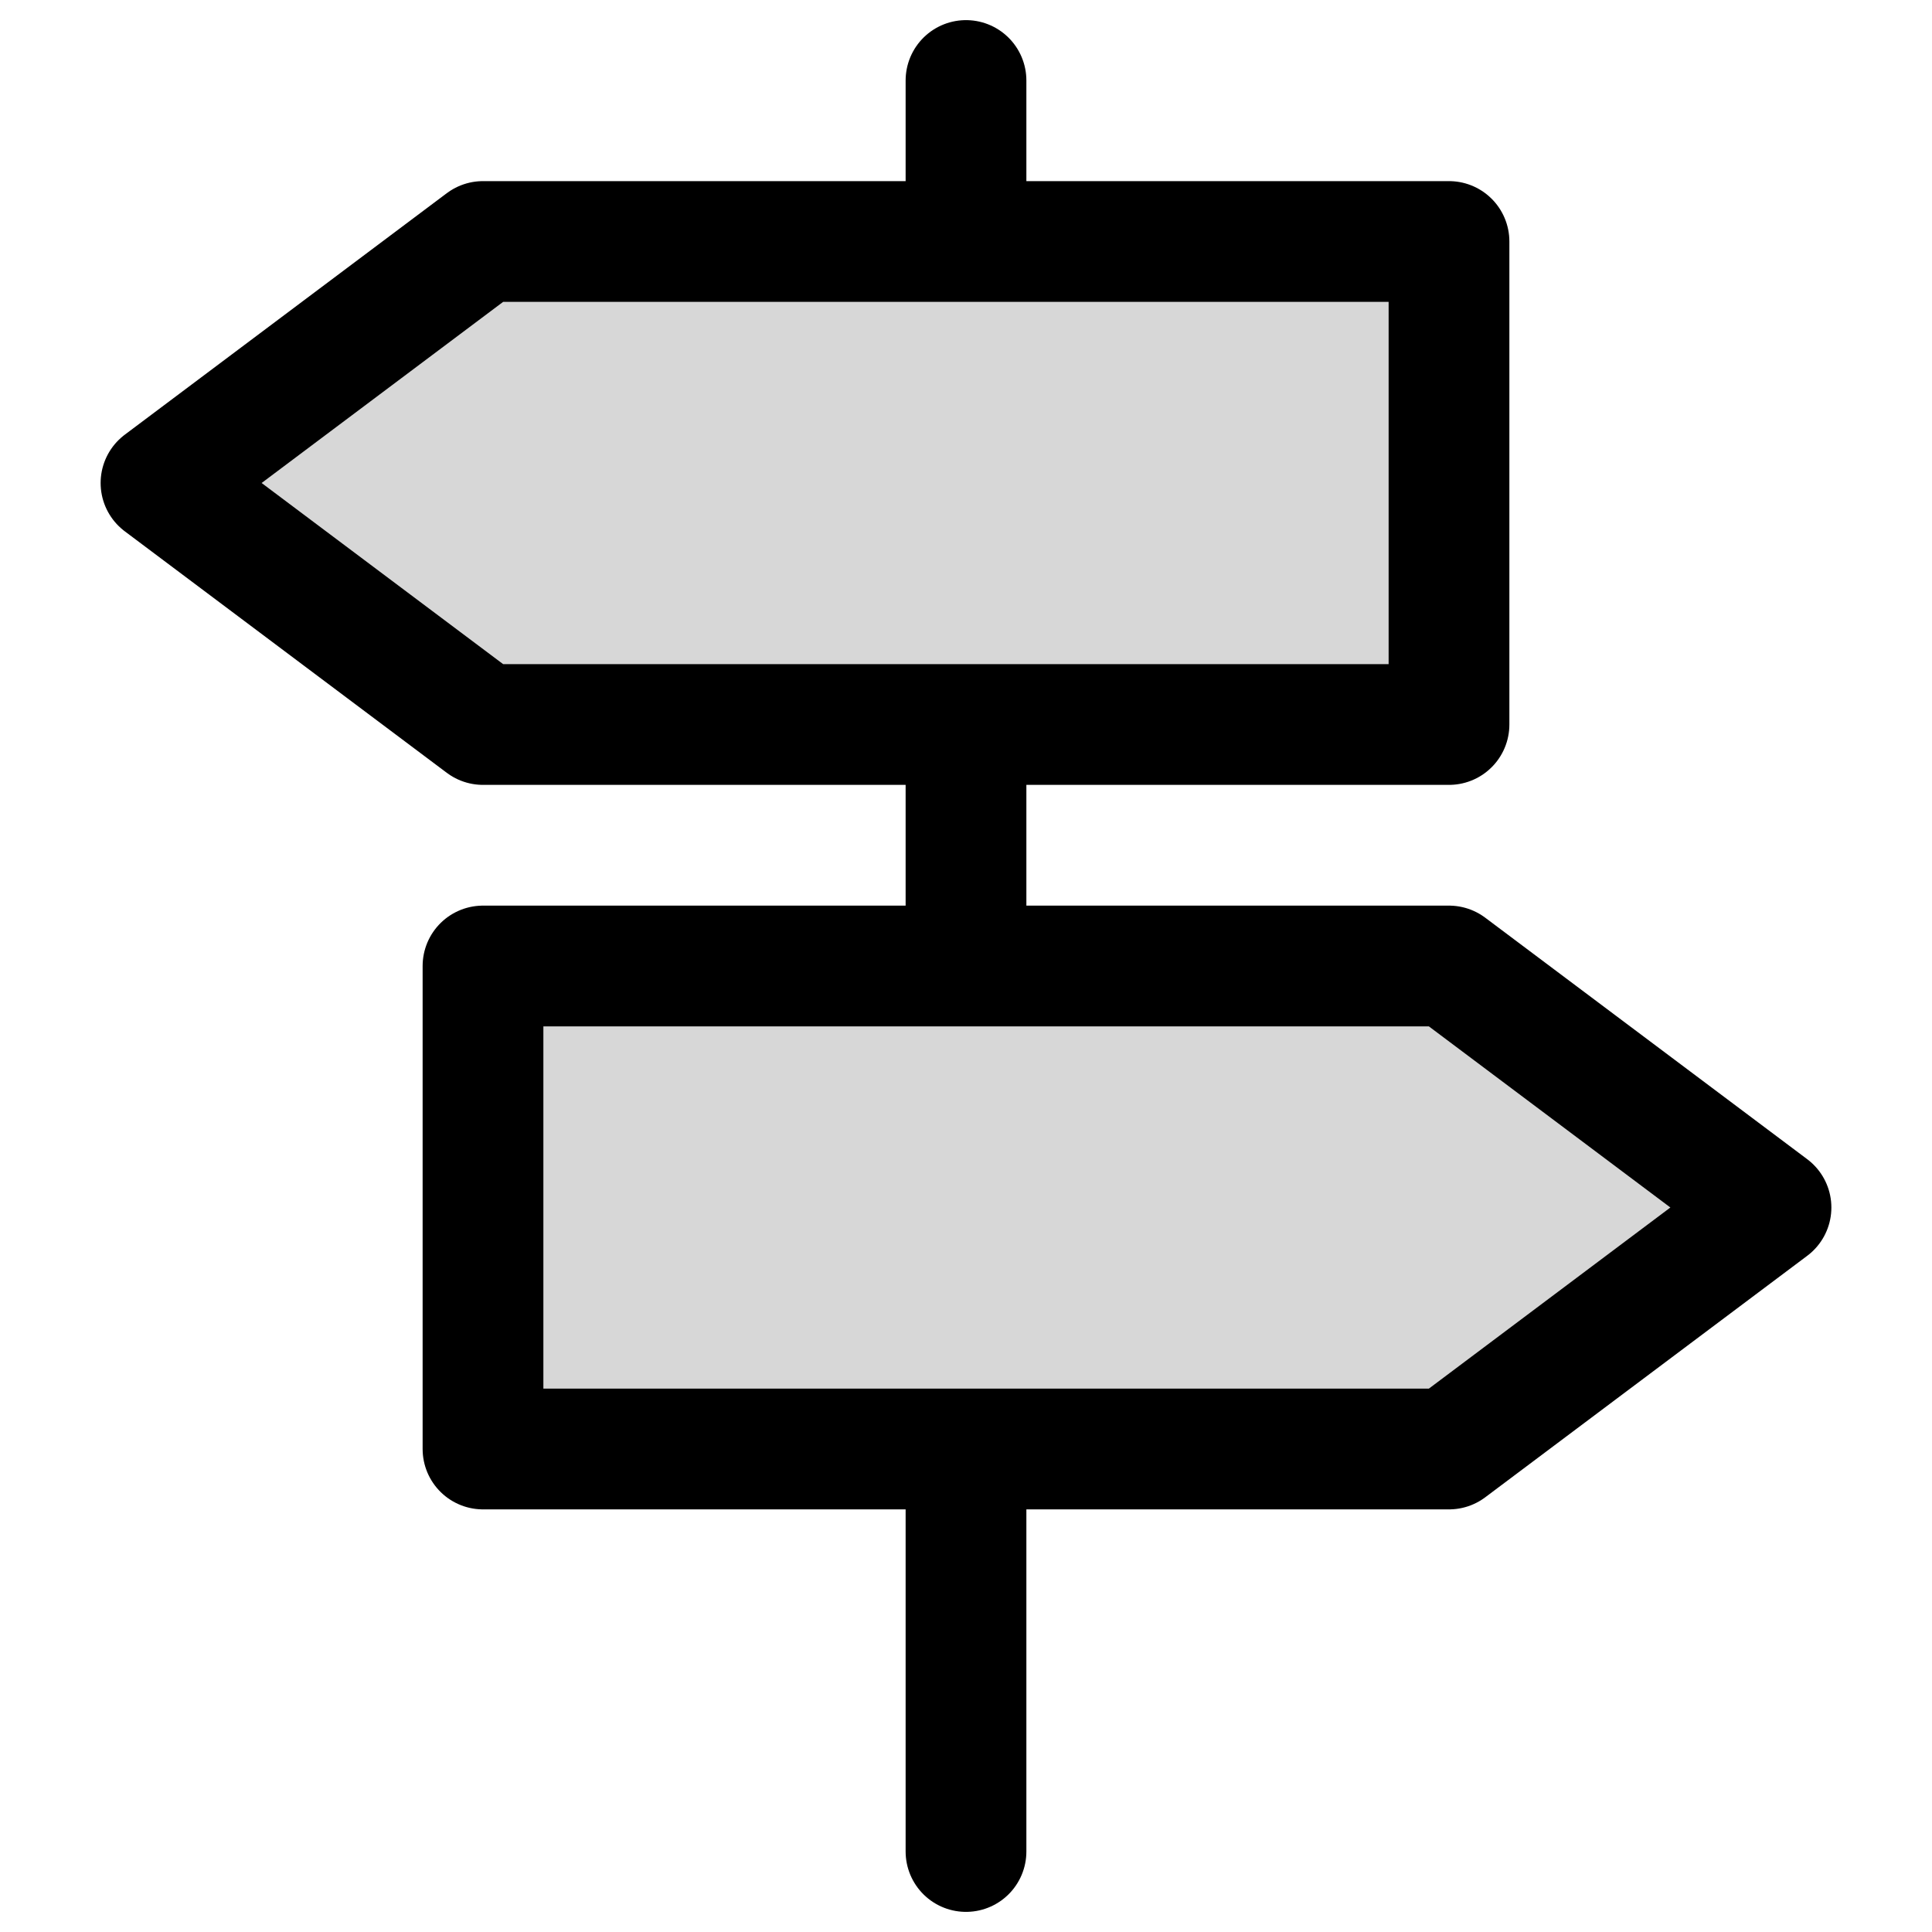
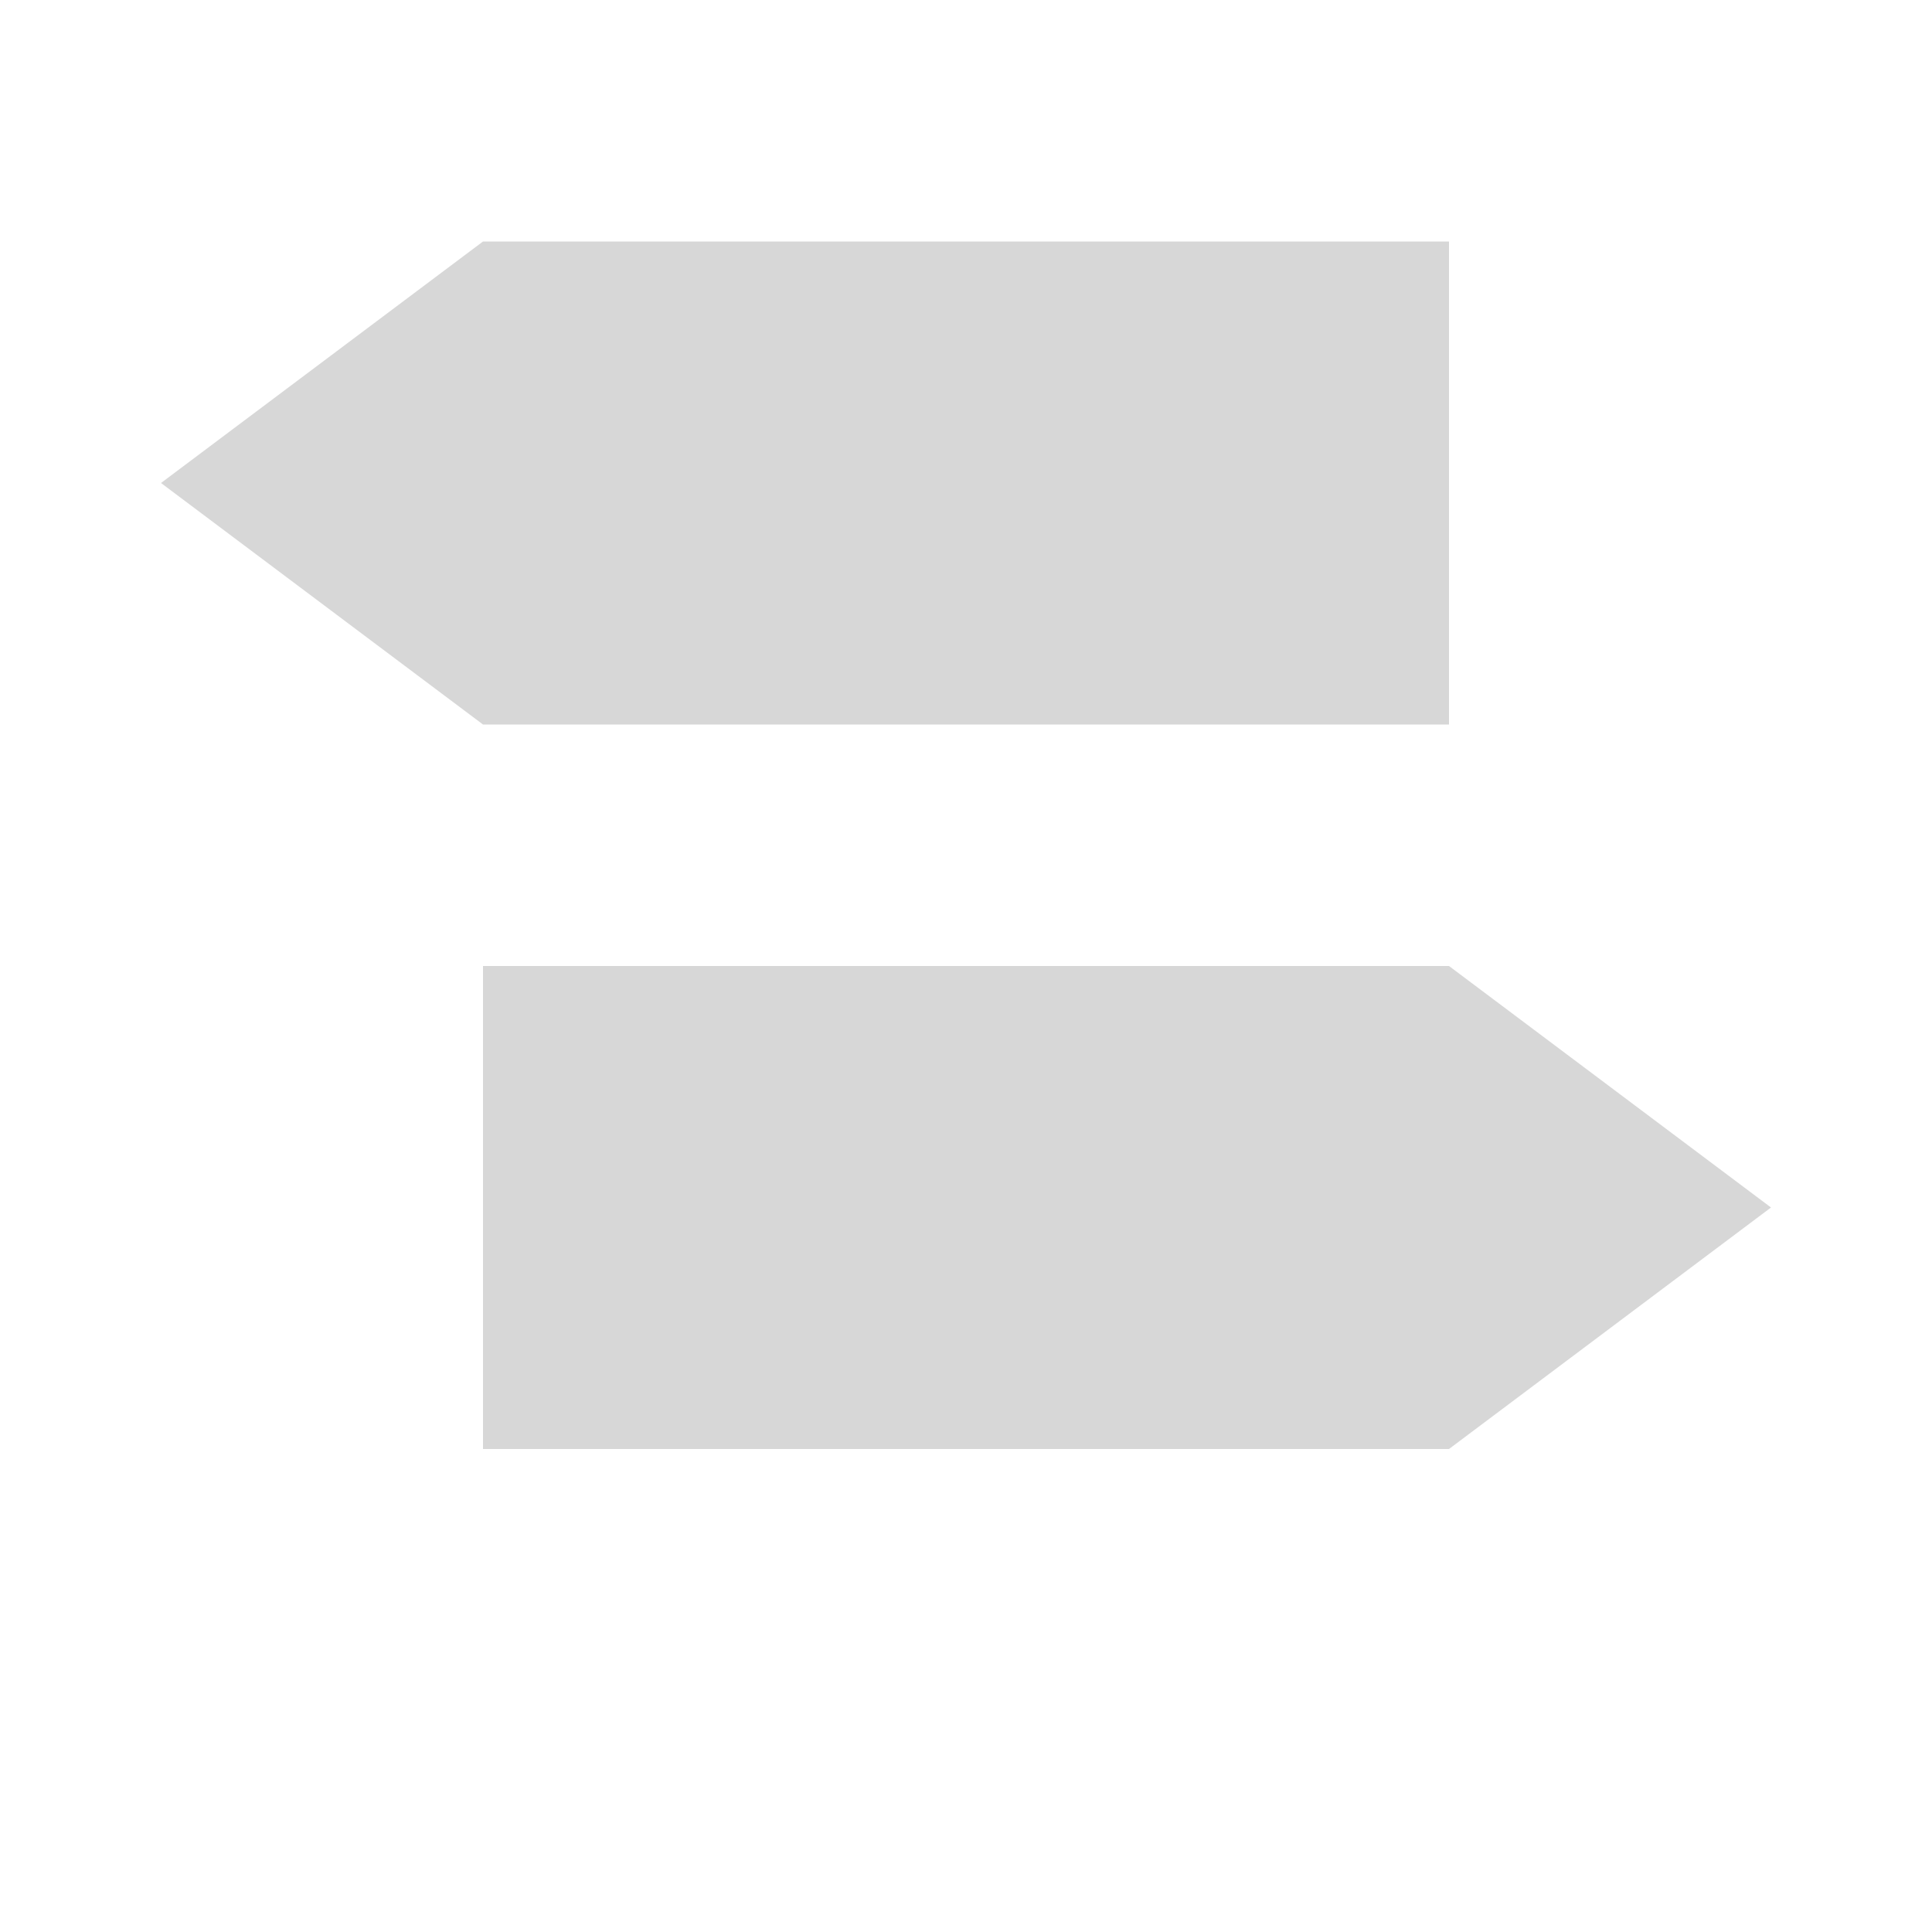
<svg xmlns="http://www.w3.org/2000/svg" width="24" height="24" fill="none" viewBox="0 0 24 24">
  <path fill="#000" fill-opacity=".16" d="M6 9 2 6l4-3h12v6zM18 18l4-3-4-3H6v6z" />
-   <path stroke="#000" stroke-linecap="round" stroke-linejoin="round" stroke-miterlimit="10" stroke-width="1.5" d="M12 1v2m0 15v5m0-14v3M6 9 2 6l4-3h12v6zm12 9 4-3-4-3H6v6z" />
</svg>